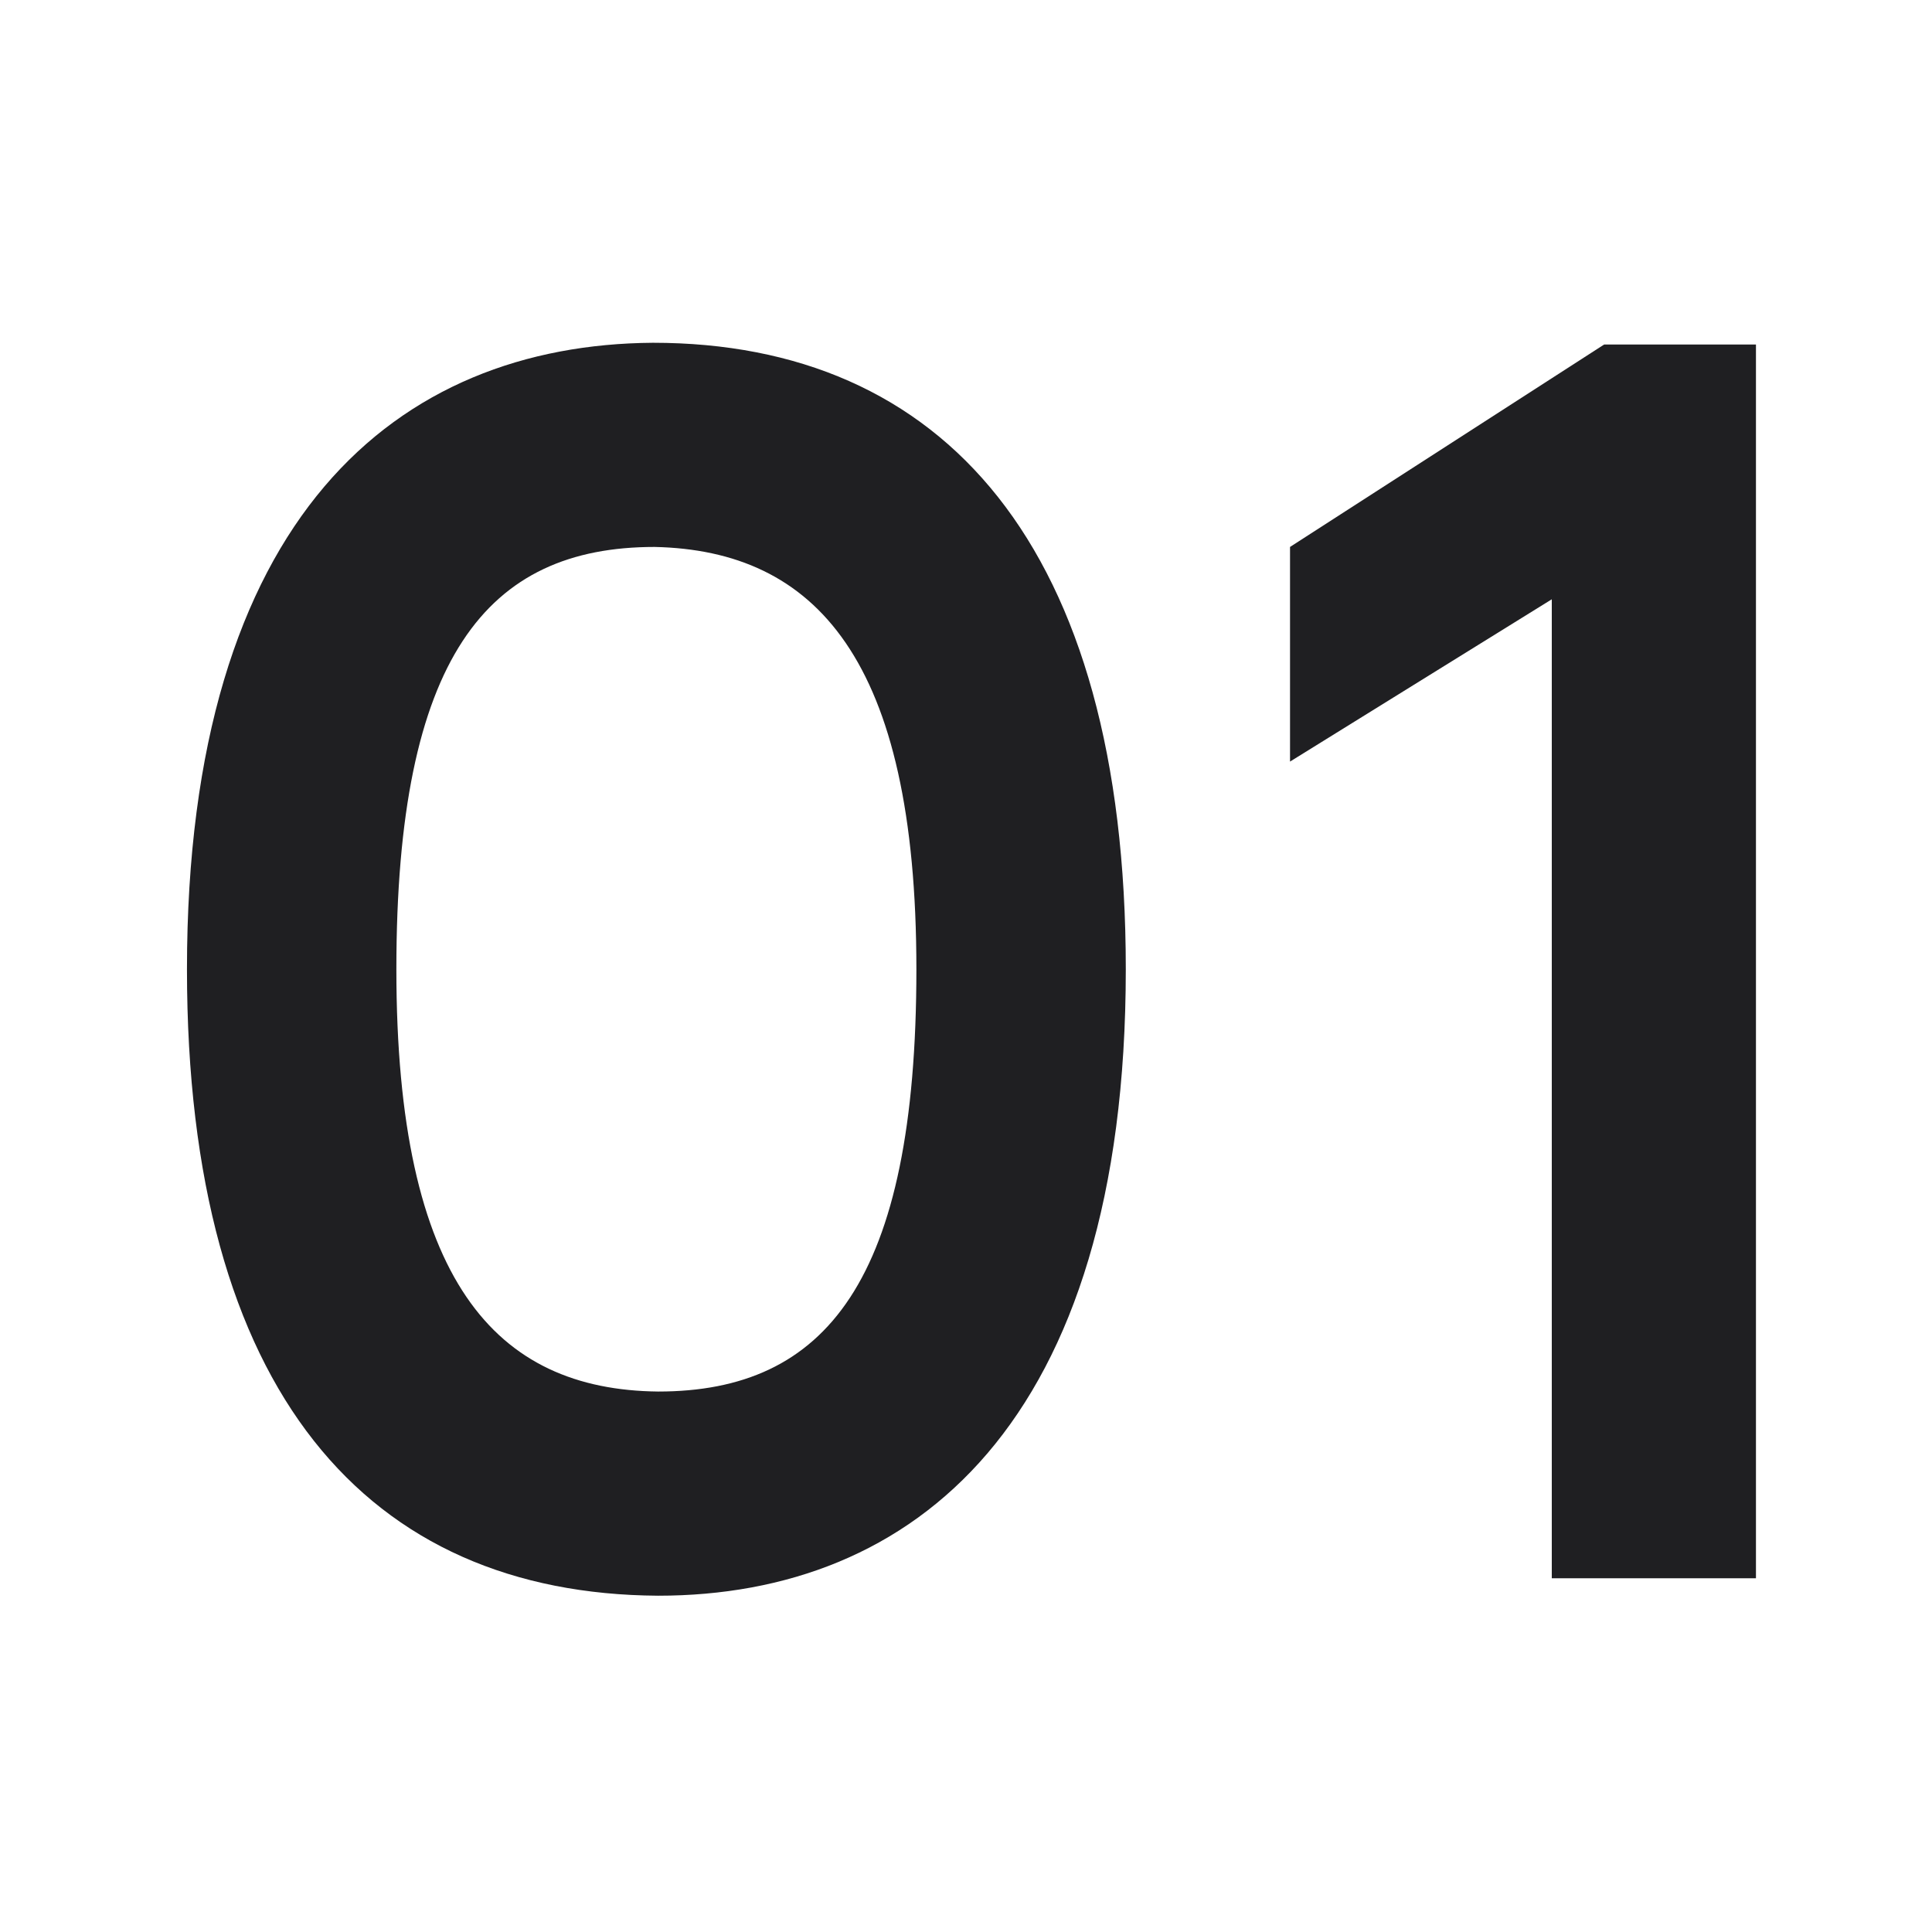
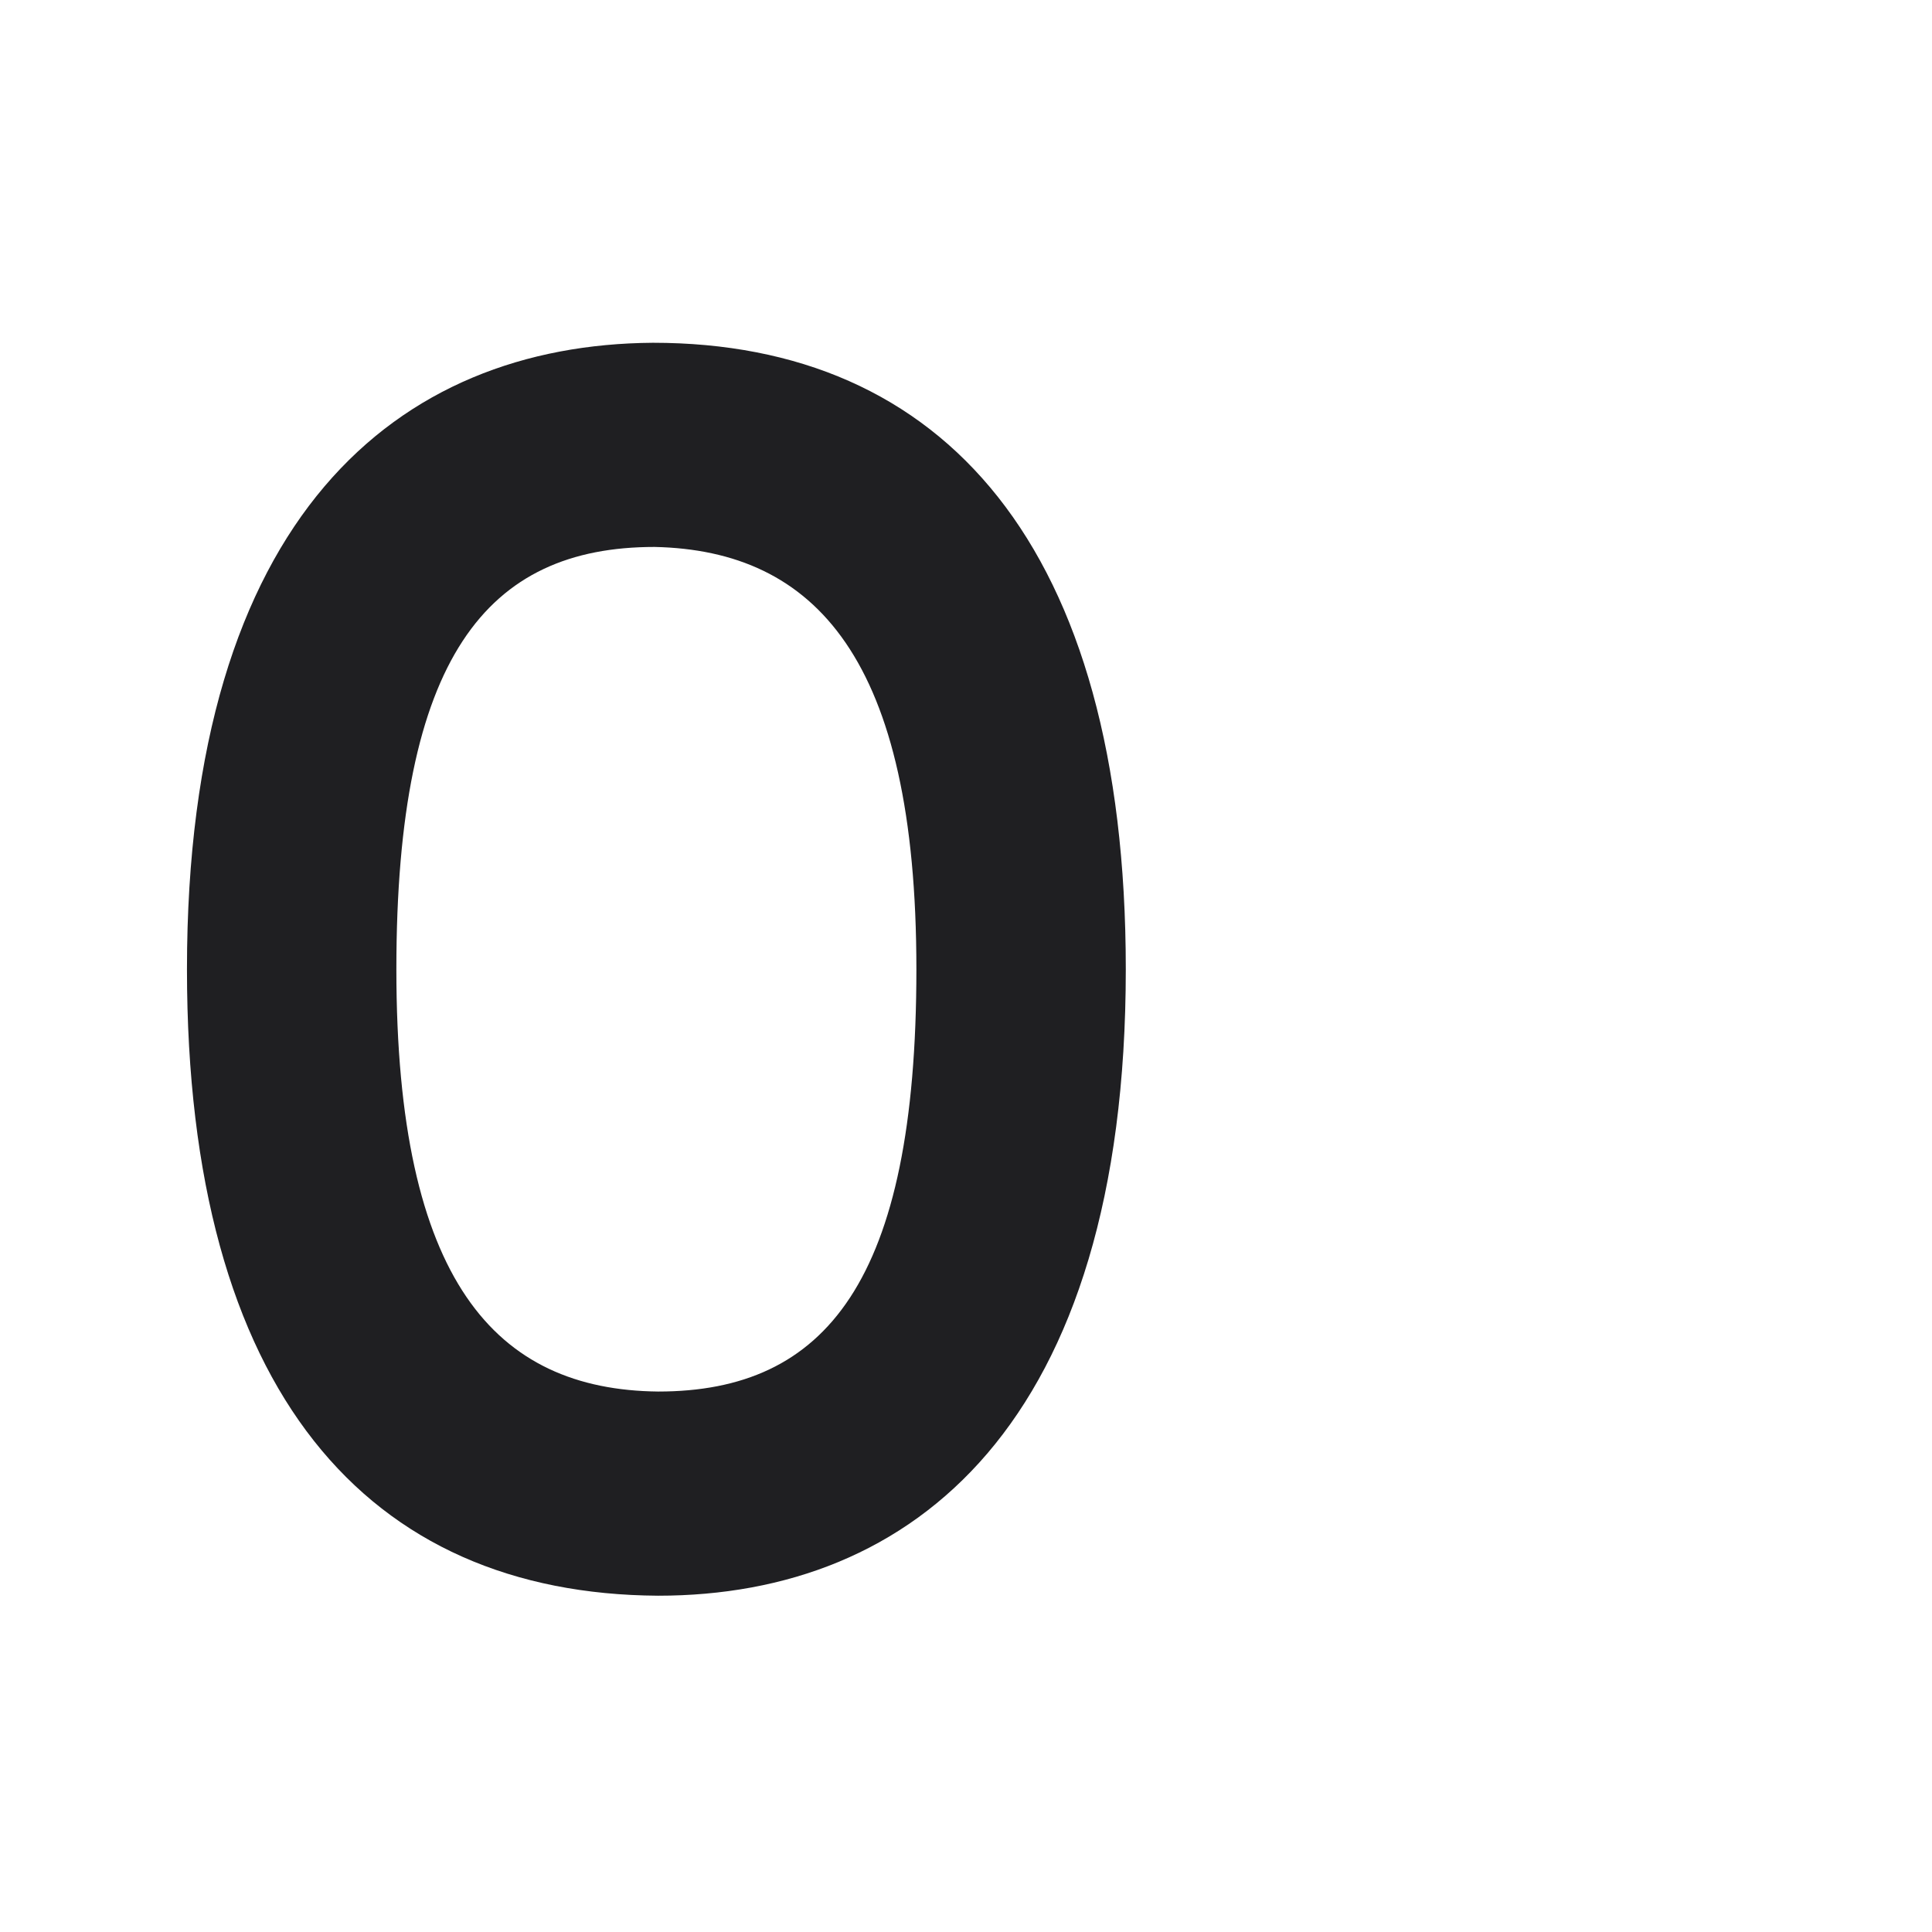
<svg xmlns="http://www.w3.org/2000/svg" width="124" height="124" viewBox="0 0 124 124" fill="none">
-   <path d="M12 62.208C12 89.424 23.648 102.304 42.24 102.416C58.592 102.416 72.256 91.44 72.256 62.208C72.256 34.992 60.496 22 41.904 22C25.552 22.112 12 33.088 12 62.208ZM25.44 62.208C25.44 42.16 31.264 35.104 42.016 35.104C52.32 35.328 58.816 42.272 58.816 62.208C58.816 82.256 52.992 89.312 42.24 89.312C31.824 89.2 25.44 82.256 25.44 62.208Z" fill="#1F1F22" />
-   <path d="M99.597 101.296H112.701V22.112H102.957L82.797 35.104V48.88L99.597 38.464V101.296Z" fill="#1F1F22" />
+   <path d="M12 62.208C12 89.424 23.648 102.304 42.24 102.416C58.592 102.416 72.256 91.44 72.256 62.208C72.256 34.992 60.496 22 41.904 22C25.552 22.112 12 33.088 12 62.208M25.44 62.208C25.44 42.16 31.264 35.104 42.016 35.104C52.32 35.328 58.816 42.272 58.816 62.208C58.816 82.256 52.992 89.312 42.24 89.312C31.824 89.2 25.44 82.256 25.44 62.208Z" fill="#1F1F22" />
</svg>